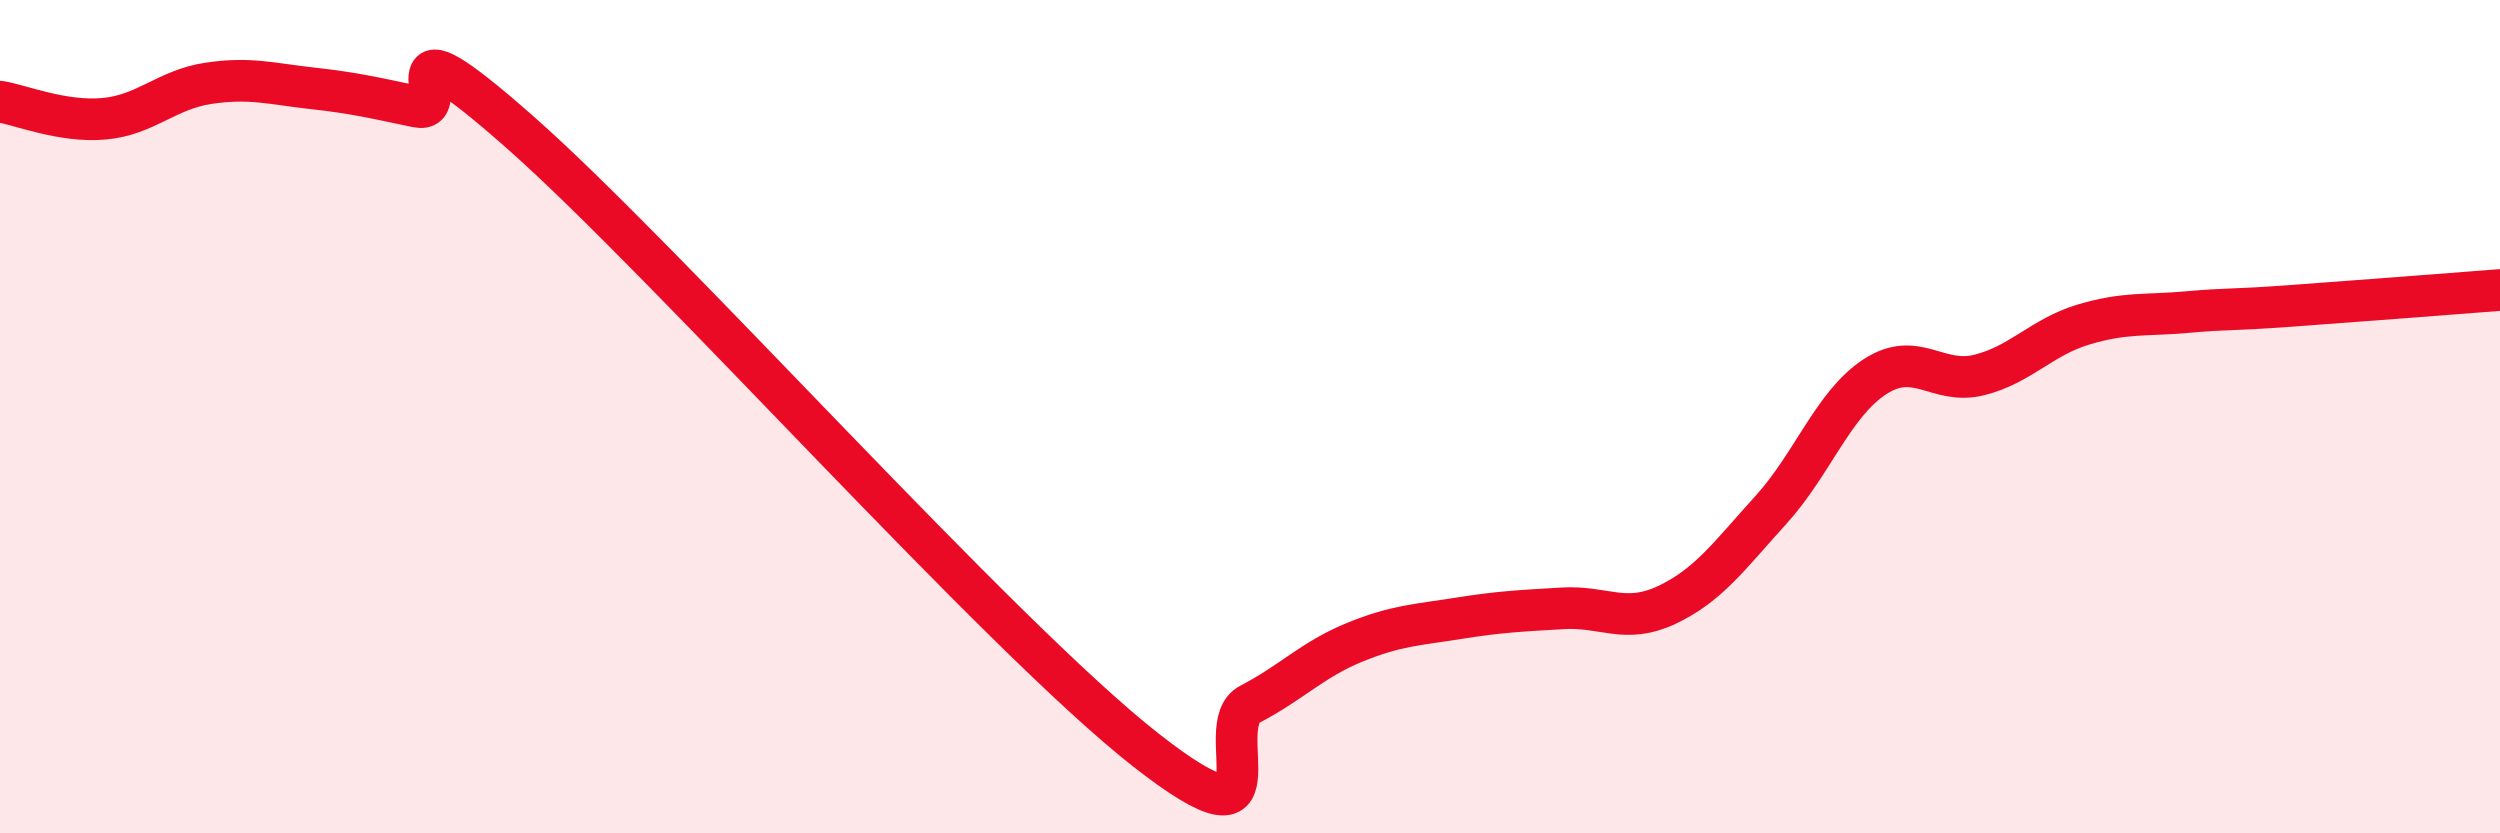
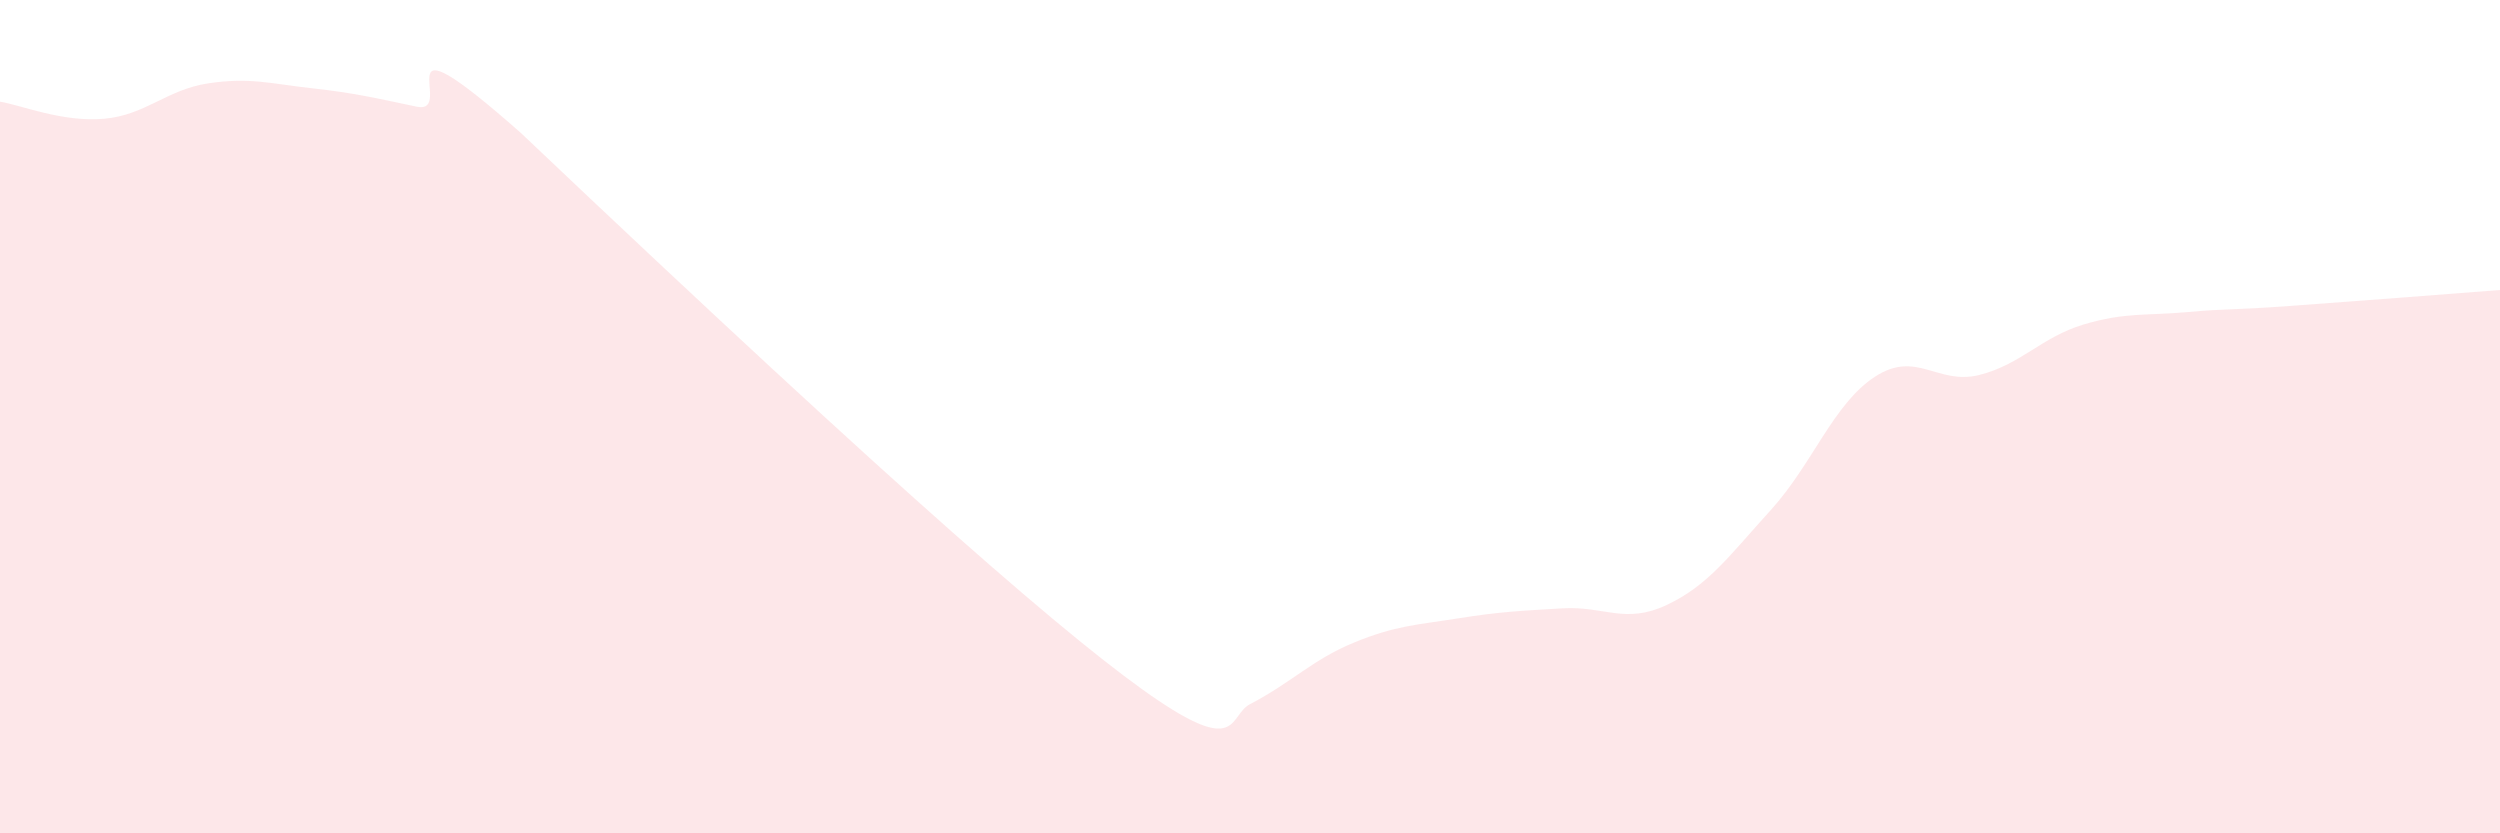
<svg xmlns="http://www.w3.org/2000/svg" width="60" height="20" viewBox="0 0 60 20">
-   <path d="M 0,2.44 C 0.5,2.52 1.5,2.94 2.5,2.85 C 3.5,2.76 4,2.15 5,2 C 6,1.85 6.5,2.01 7.5,2.12 C 8.5,2.23 9,2.35 10,2.56 C 11,2.77 9,0.1 12.5,3.19 C 16,6.28 24,15.26 27.5,18 C 31,20.74 29,17.42 30,16.9 C 31,16.38 31.5,15.83 32.5,15.42 C 33.5,15.01 34,15 35,14.84 C 36,14.68 36.5,14.66 37.5,14.6 C 38.5,14.54 39,14.99 40,14.52 C 41,14.05 41.5,13.34 42.5,12.24 C 43.5,11.14 44,9.69 45,9.04 C 46,8.39 46.5,9.25 47.5,9 C 48.5,8.75 49,8.09 50,7.79 C 51,7.49 51.5,7.58 52.5,7.49 C 53.5,7.4 53.5,7.45 55,7.34 C 56.5,7.23 59,7.04 60,6.96L60 20L0 20Z" fill="#EB0A25" opacity="0.1" stroke-linecap="round" stroke-linejoin="round" />
-   <path d="M 0,2.44 C 0.5,2.52 1.5,2.94 2.5,2.85 C 3.5,2.76 4,2.15 5,2 C 6,1.85 6.5,2.01 7.5,2.12 C 8.5,2.23 9,2.35 10,2.56 C 11,2.77 9,0.1 12.5,3.19 C 16,6.28 24,15.26 27.5,18 C 31,20.74 29,17.42 30,16.9 C 31,16.38 31.5,15.83 32.5,15.42 C 33.5,15.01 34,15 35,14.84 C 36,14.68 36.5,14.66 37.5,14.6 C 38.5,14.54 39,14.99 40,14.52 C 41,14.05 41.5,13.34 42.5,12.24 C 43.5,11.14 44,9.69 45,9.04 C 46,8.39 46.5,9.25 47.5,9 C 48.5,8.75 49,8.09 50,7.79 C 51,7.49 51.5,7.58 52.5,7.49 C 53.5,7.4 53.5,7.45 55,7.34 C 56.5,7.23 59,7.04 60,6.96" stroke="#EB0A25" stroke-width="1" fill="none" stroke-linecap="round" stroke-linejoin="round" />
+   <path d="M 0,2.44 C 0.5,2.52 1.5,2.94 2.5,2.85 C 3.5,2.76 4,2.15 5,2 C 6,1.85 6.5,2.01 7.5,2.12 C 8.5,2.23 9,2.35 10,2.56 C 11,2.77 9,0.1 12.5,3.19 C 31,20.74 29,17.42 30,16.9 C 31,16.38 31.5,15.83 32.5,15.42 C 33.5,15.01 34,15 35,14.84 C 36,14.68 36.5,14.66 37.5,14.6 C 38.5,14.54 39,14.99 40,14.52 C 41,14.05 41.5,13.34 42.5,12.24 C 43.5,11.14 44,9.69 45,9.04 C 46,8.39 46.5,9.25 47.5,9 C 48.5,8.75 49,8.09 50,7.79 C 51,7.49 51.5,7.58 52.5,7.49 C 53.5,7.4 53.5,7.45 55,7.34 C 56.5,7.23 59,7.04 60,6.96L60 20L0 20Z" fill="#EB0A25" opacity="0.1" stroke-linecap="round" stroke-linejoin="round" />
</svg>